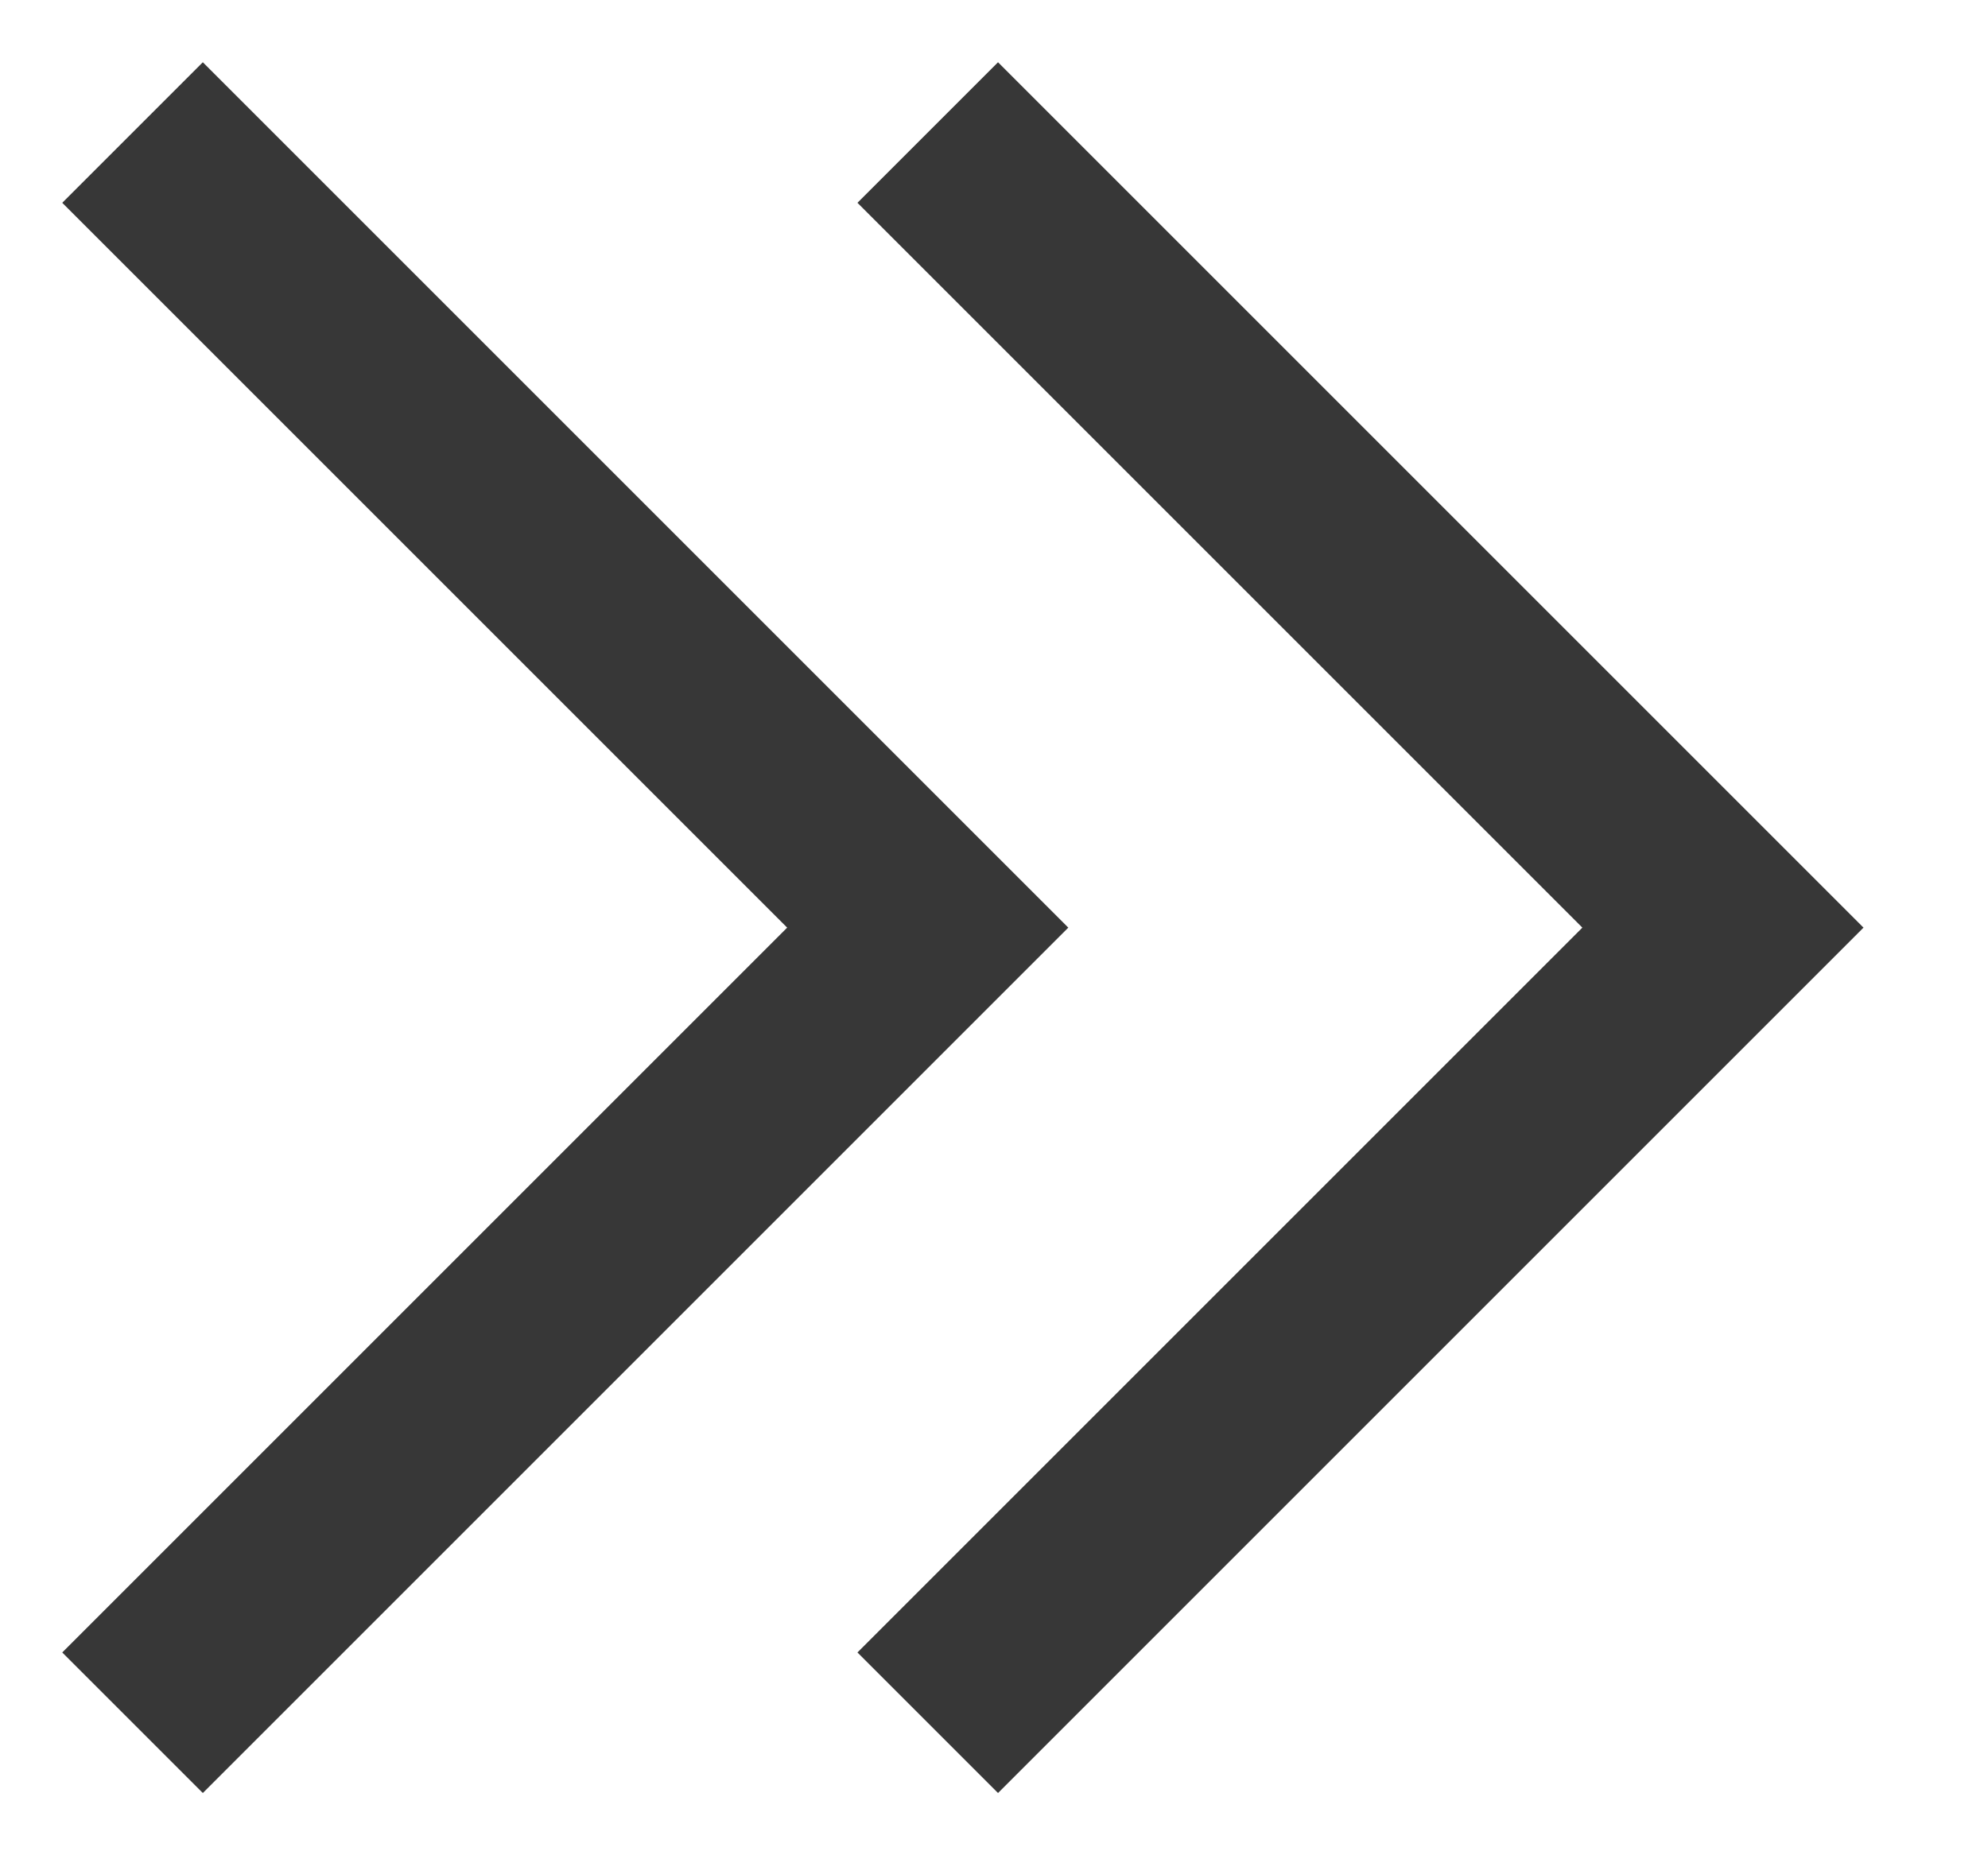
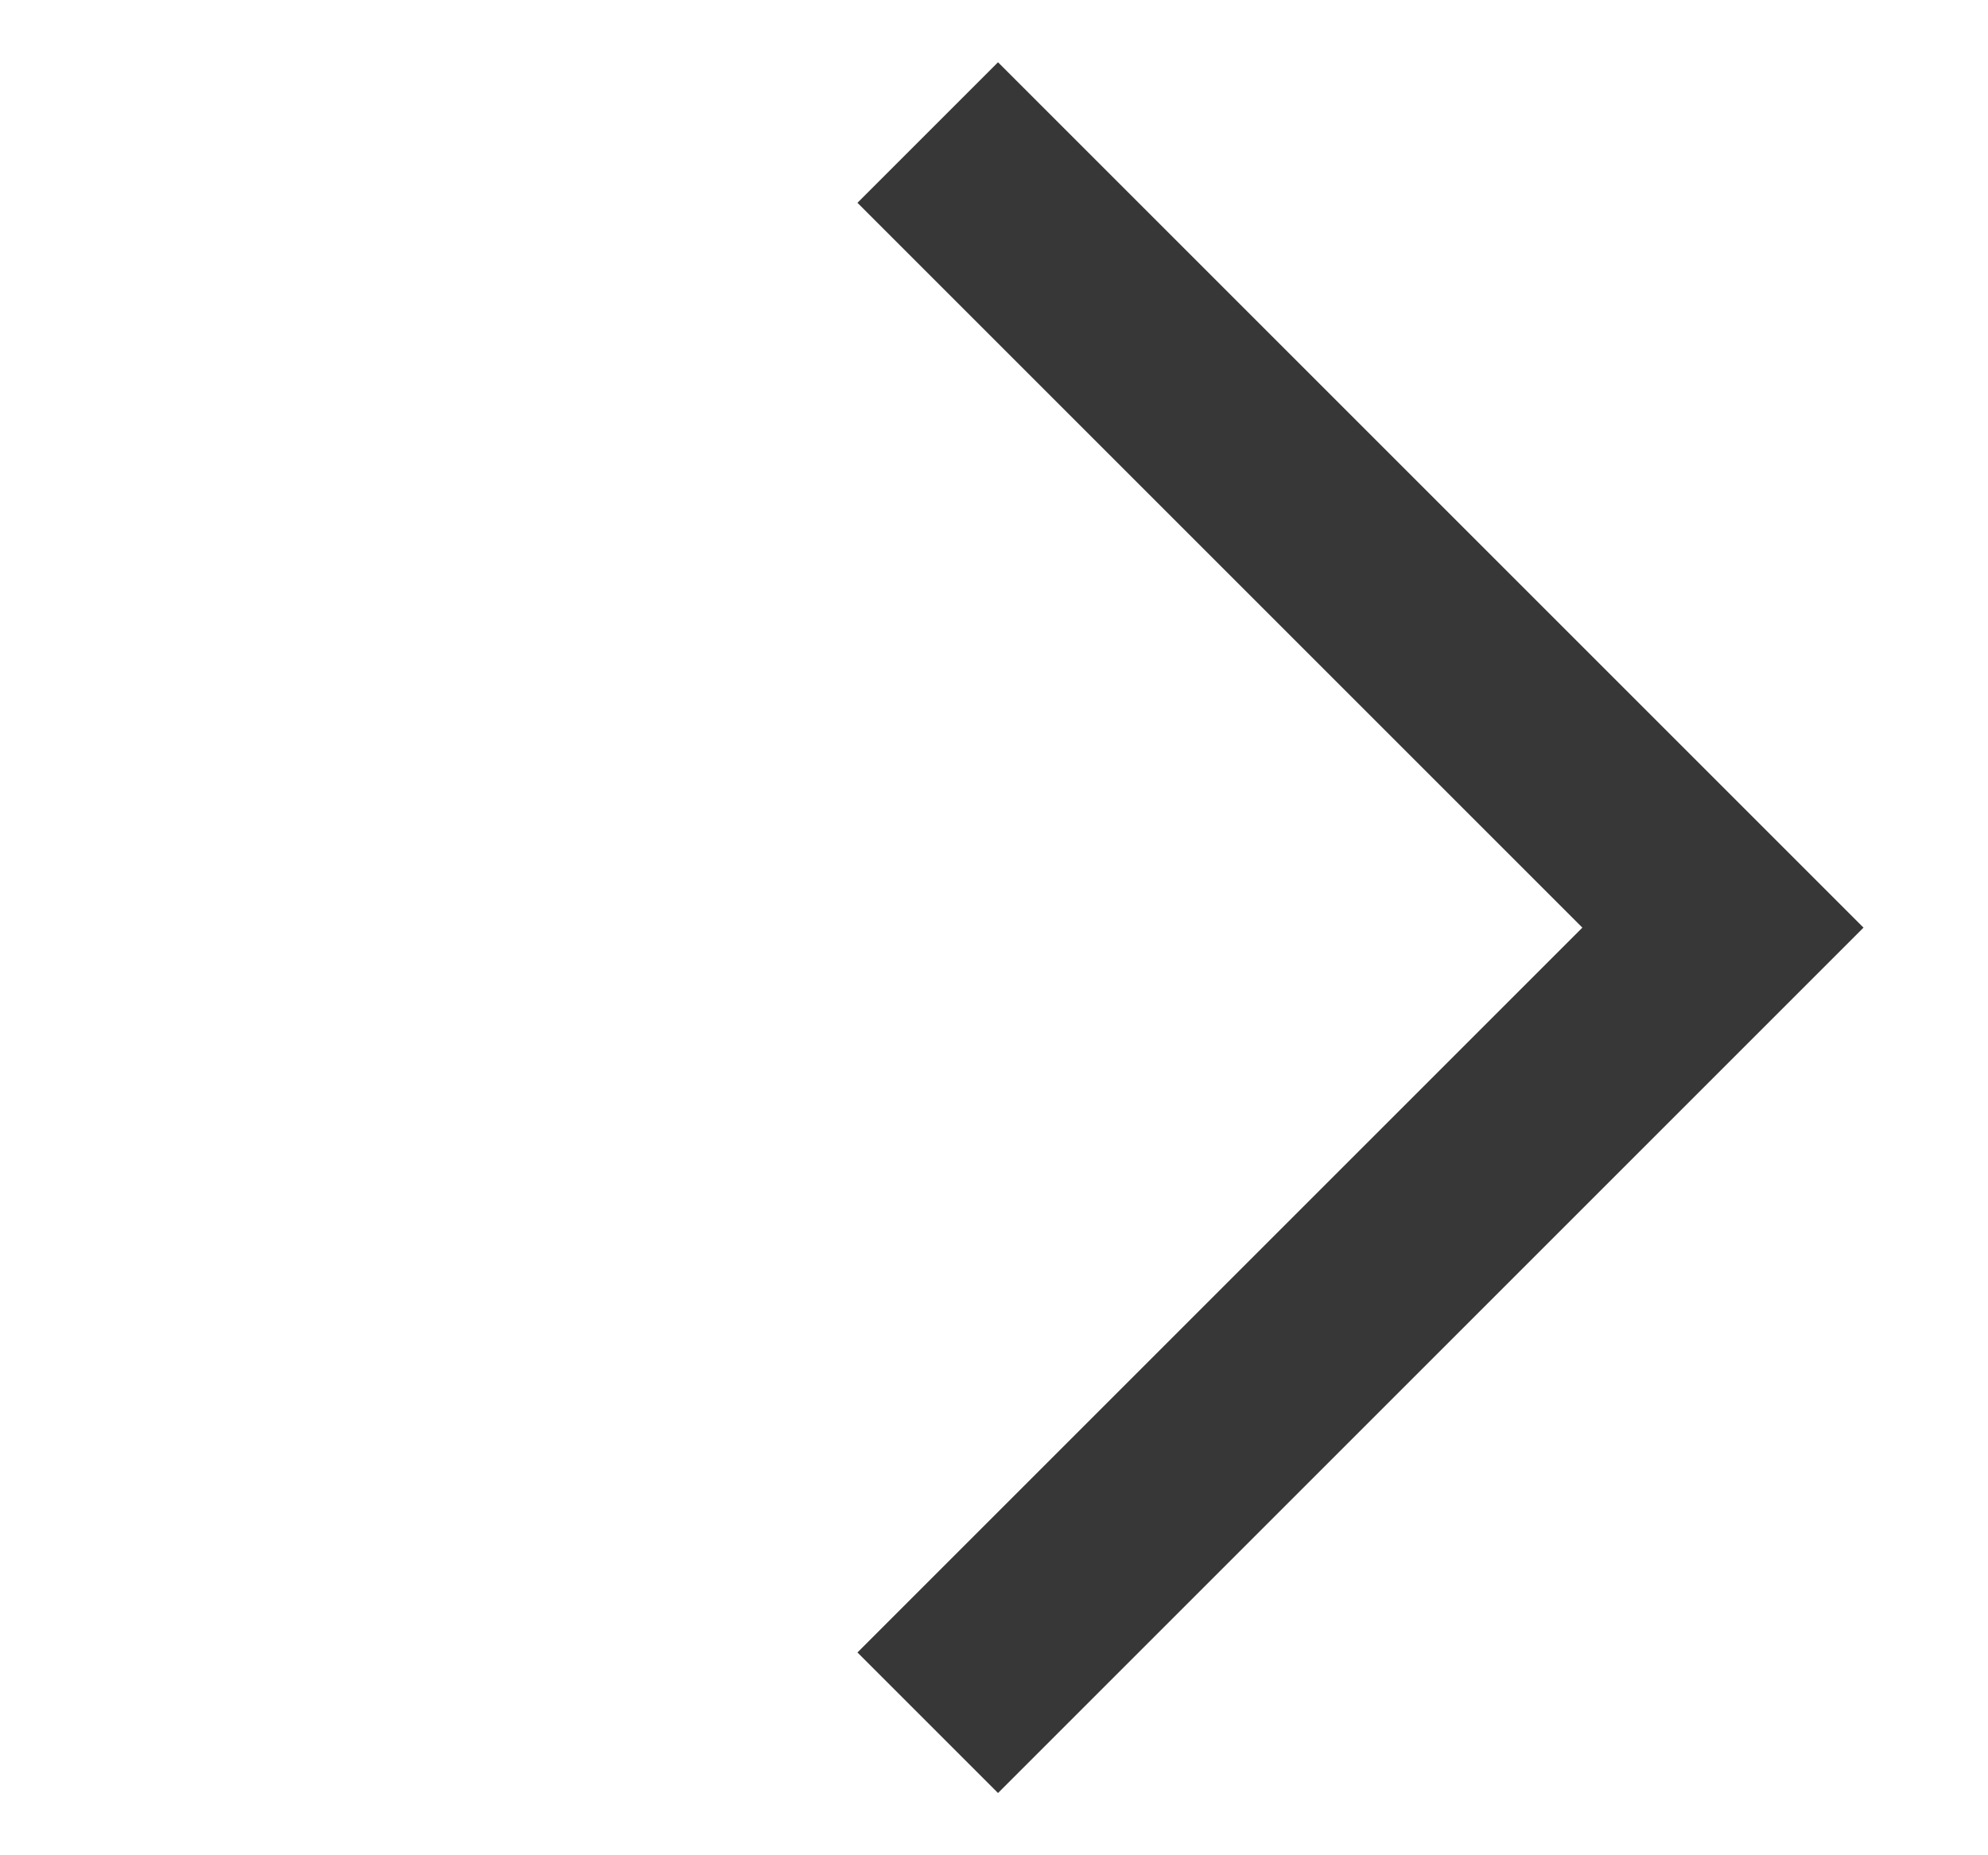
<svg xmlns="http://www.w3.org/2000/svg" width="15" height="14" viewBox="0 0 15 14" fill="none">
-   <path d="M1 1L7 7L1 13" stroke="#373737" stroke-width="1.5" />
  <path d="M7 1L13 7L7 13" stroke="#373737" stroke-width="1.5" />
</svg>